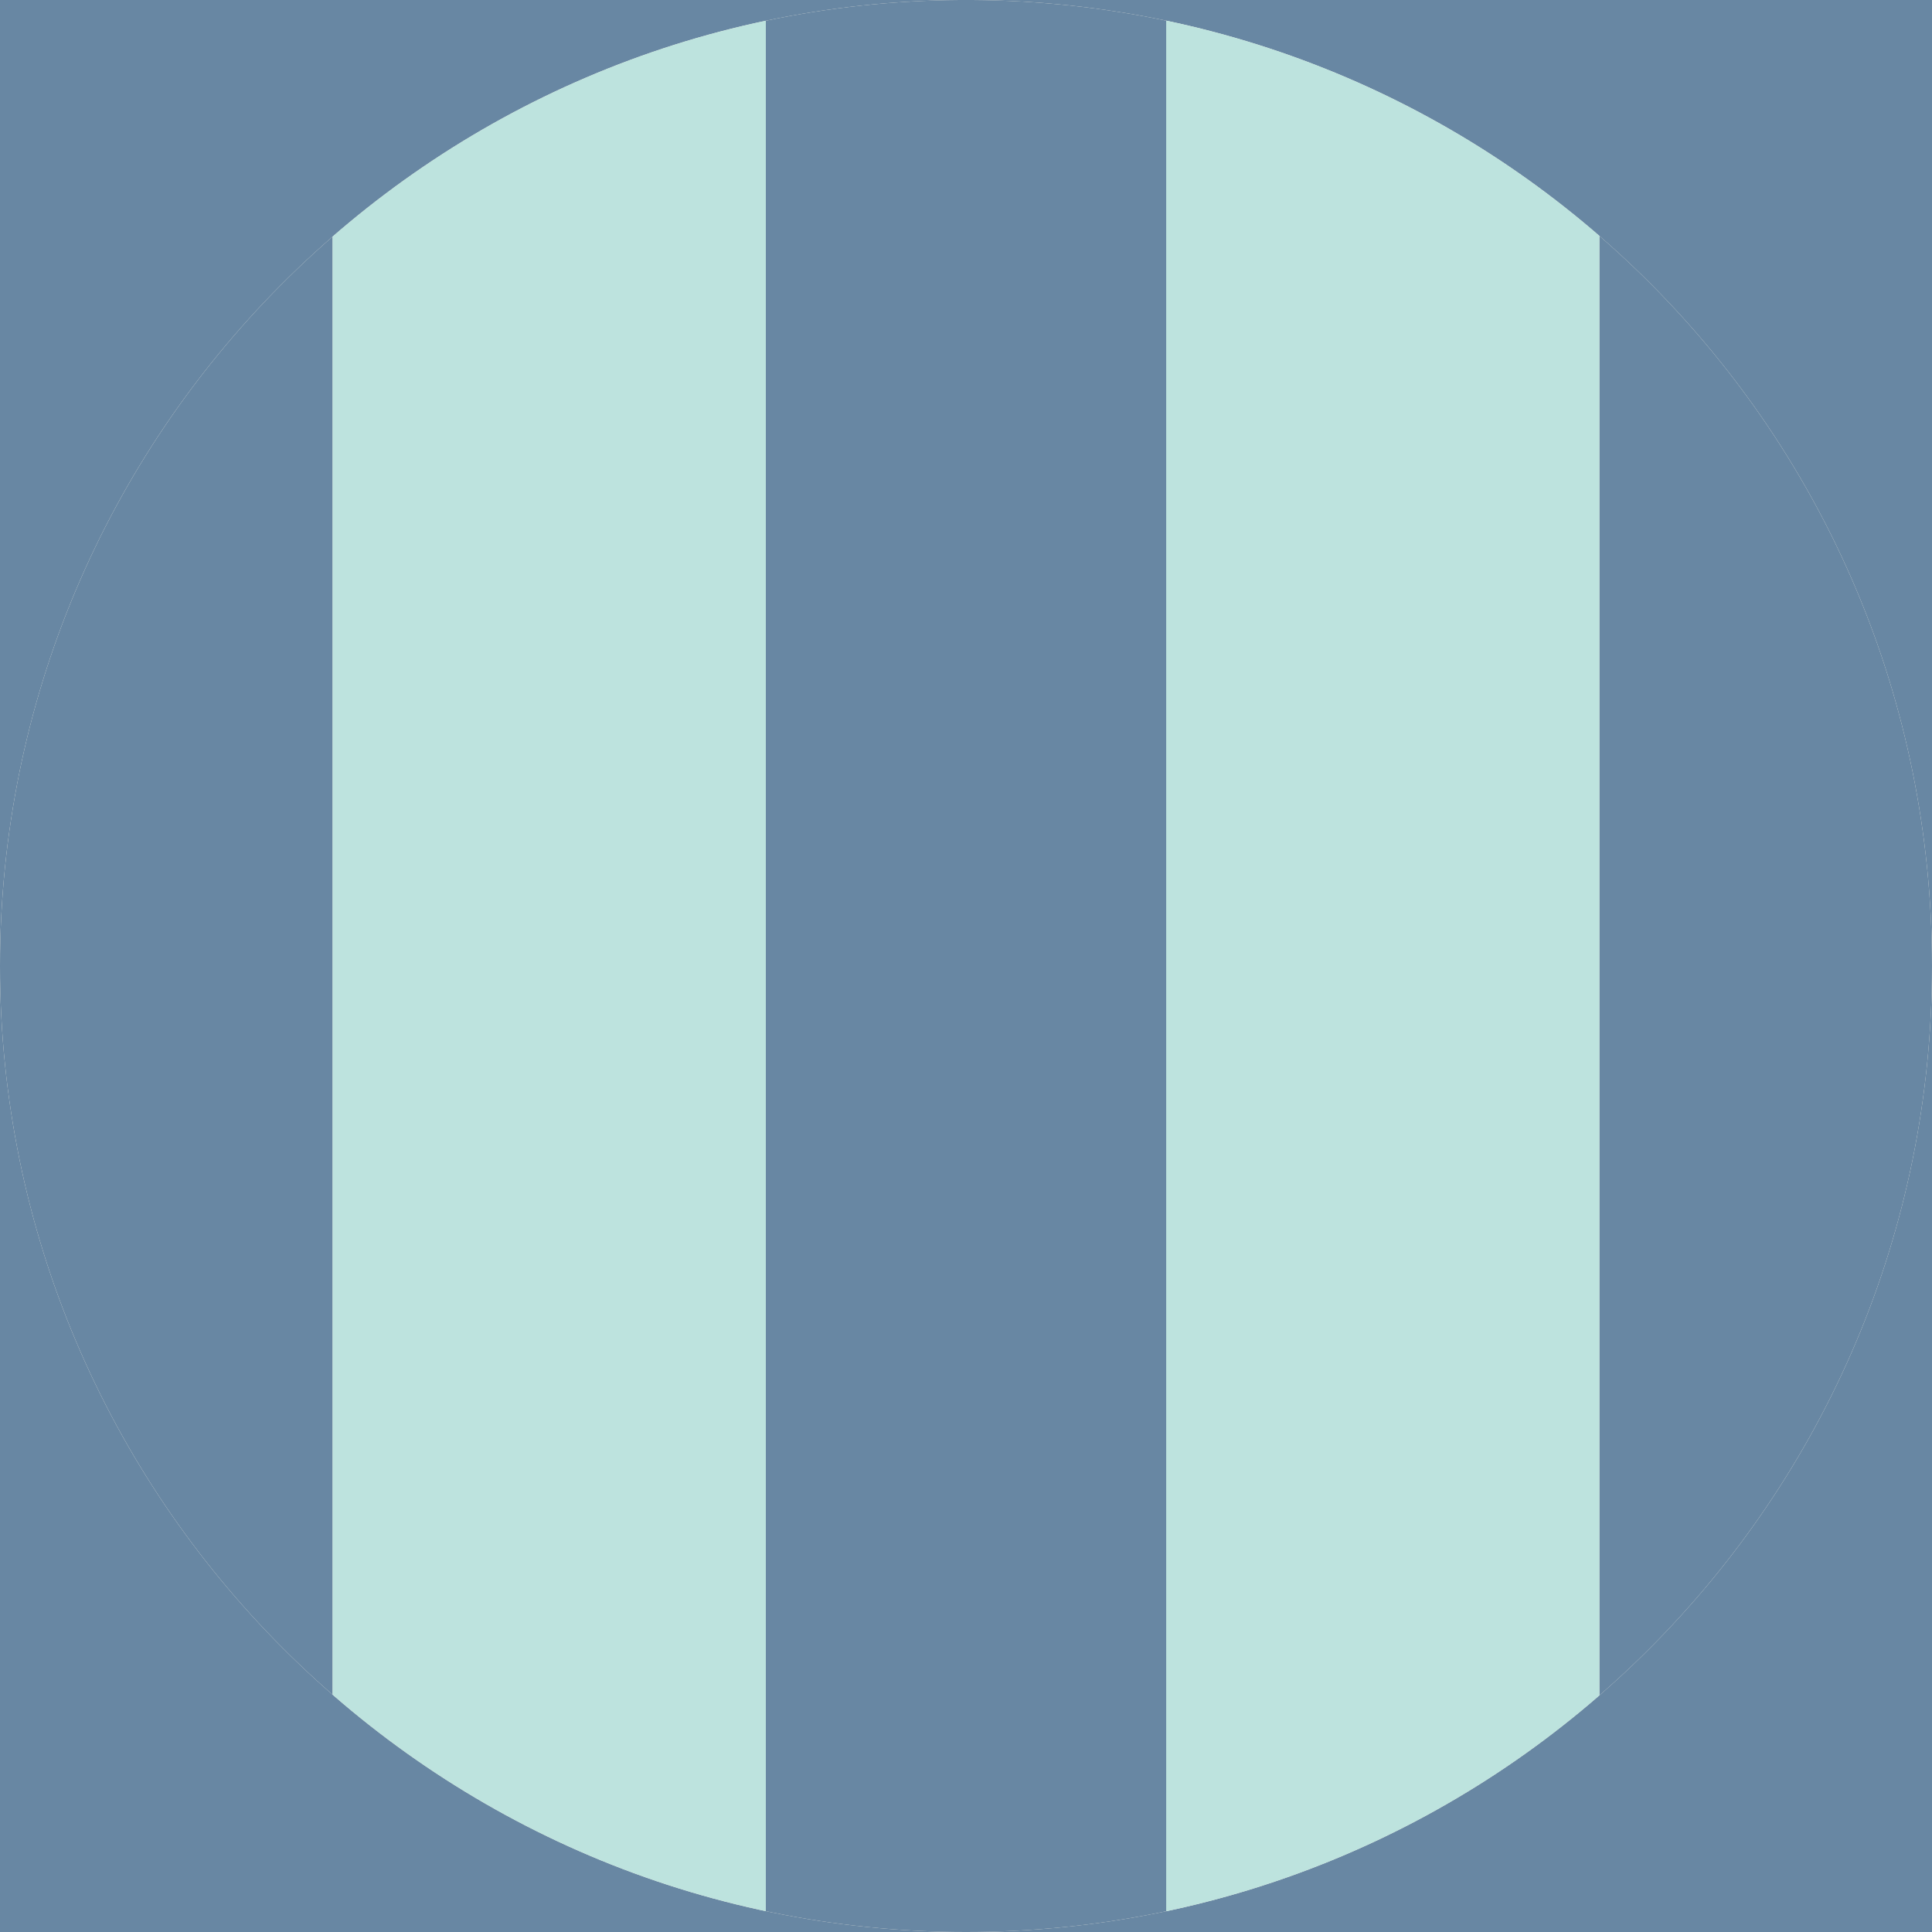
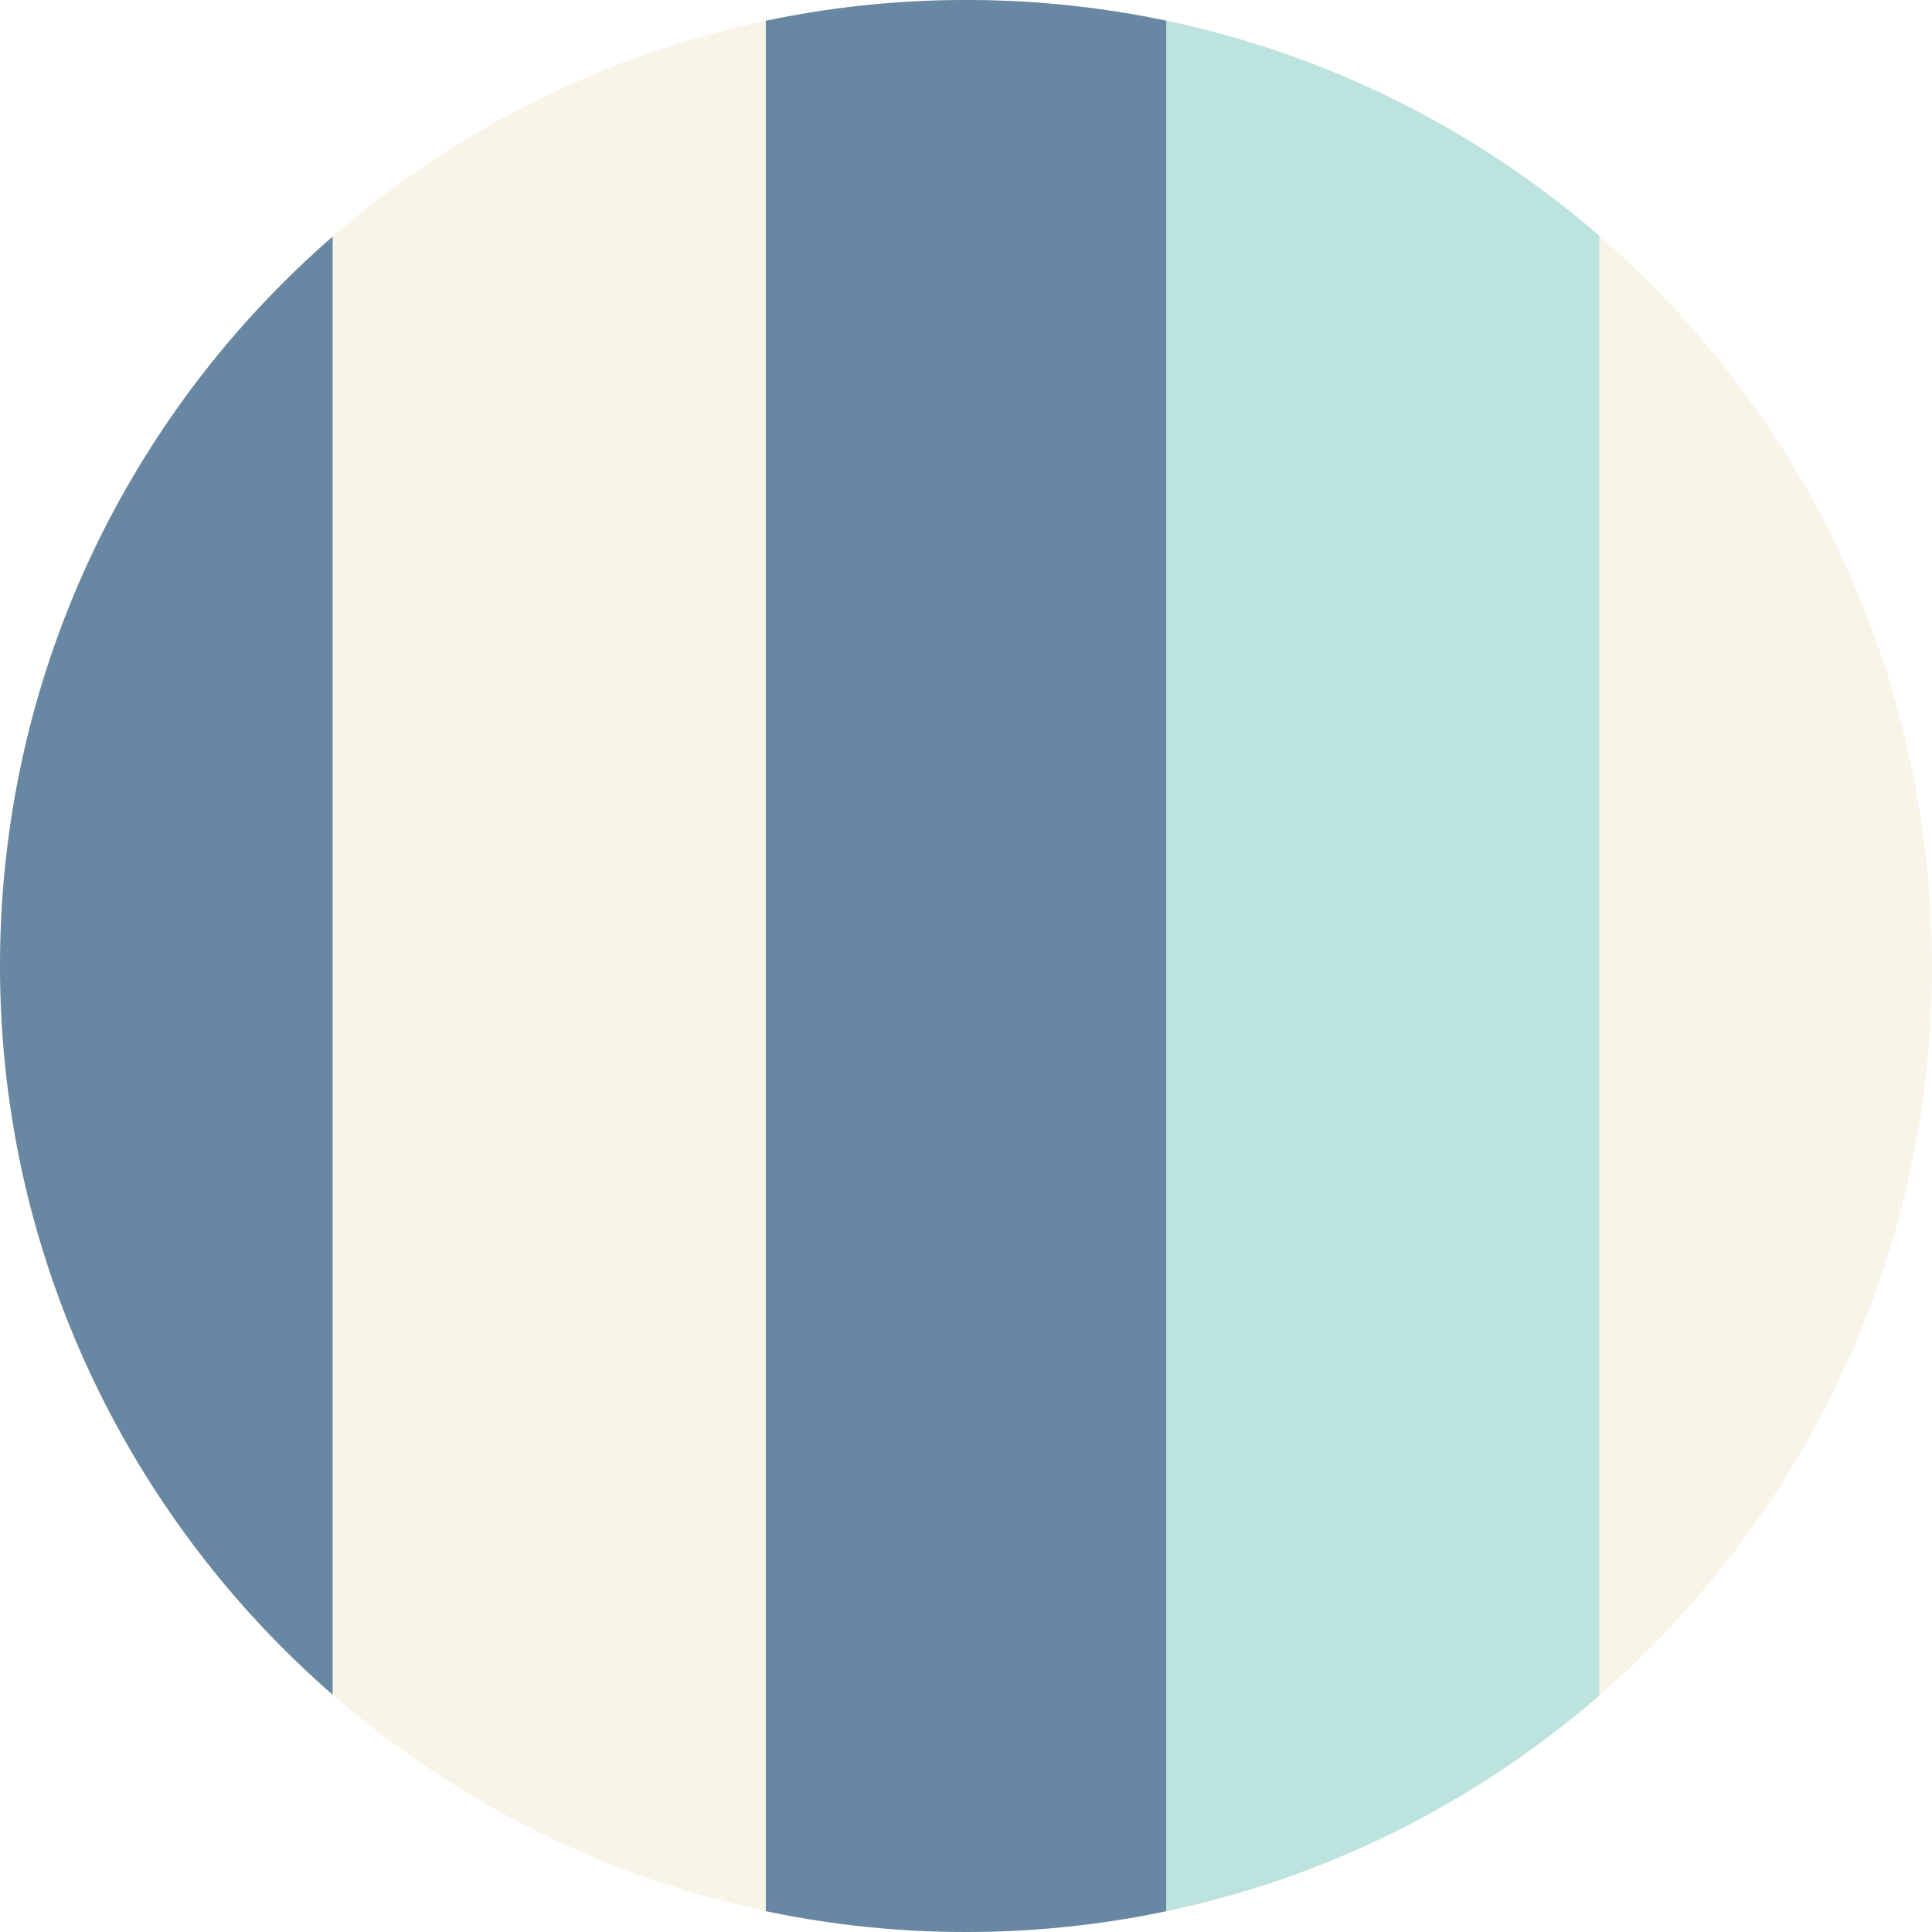
<svg xmlns="http://www.w3.org/2000/svg" viewBox="0 0 1000 1000">
  <defs>
    <style>
      .cls-1 {
        stroke: #2c2c2b;
      }

      .cls-1, .cls-2, .cls-3 {
        fill: none;
      }

      .cls-1, .cls-3 {
        stroke-miterlimit: 10;
        stroke-width: .64px;
      }

      .cls-4 {
        fill: #6887a3;
      }

      .cls-5 {
        fill: #bde3de;
      }

      .cls-3 {
        stroke: #231f20;
      }

      .cls-6 {
        fill: #f9f4e8;
      }

      .cls-7 {
        clip-path: url(#clippath);
      }
    </style>
    <clipPath id="clippath">
      <path d="M496.78,0C222.11,1.74,0,224.94,0,500s223.85,500,500,500,500-223.87,500-500S777.89,1.74,503.23,0h-6.45Z" class="cls-2" />
    </clipPath>
  </defs>
  <g id="BG">
-     <rect height="1000" width="1000" class="cls-4" />
-   </g>
+     </g>
  <g id="Pattern">
    <g class="cls-7">
      <path d="M1300.4,628.25c0,442.05-358.35,800.41-800.41,800.41s-800.38-358.35-800.38-800.41S57.96-172.16,499.99-172.16s800.41,358.35,800.41,800.41" class="cls-6" />
-       <path d="M1300.4,628.25c0,442.05-358.35,800.41-800.41,800.41s-800.38-358.35-800.38-800.41S57.96-172.16,499.99-172.16s800.41,358.35,800.41,800.41Z" class="cls-1" />
      <circle r="755.69" cy="628.25" cx="500" class="cls-3" />
-       <rect height="1701.53" width="207.23" y="-240.08" x="827.83" class="cls-4" />
      <rect height="1701.53" width="207.23" y="-240.08" x="-35.06" class="cls-4" />
-       <rect height="1701.53" width="224.22" y="-240.08" x="172.17" class="cls-5" />
      <rect height="1701.53" width="224.22" y="-240.08" x="603.61" class="cls-5" />
      <rect height="1701.53" width="207.23" y="-240.08" x="396.39" class="cls-4" />
-       <circle r="755.69" cy="628.25" cx="500" class="cls-1" />
    </g>
  </g>
</svg>